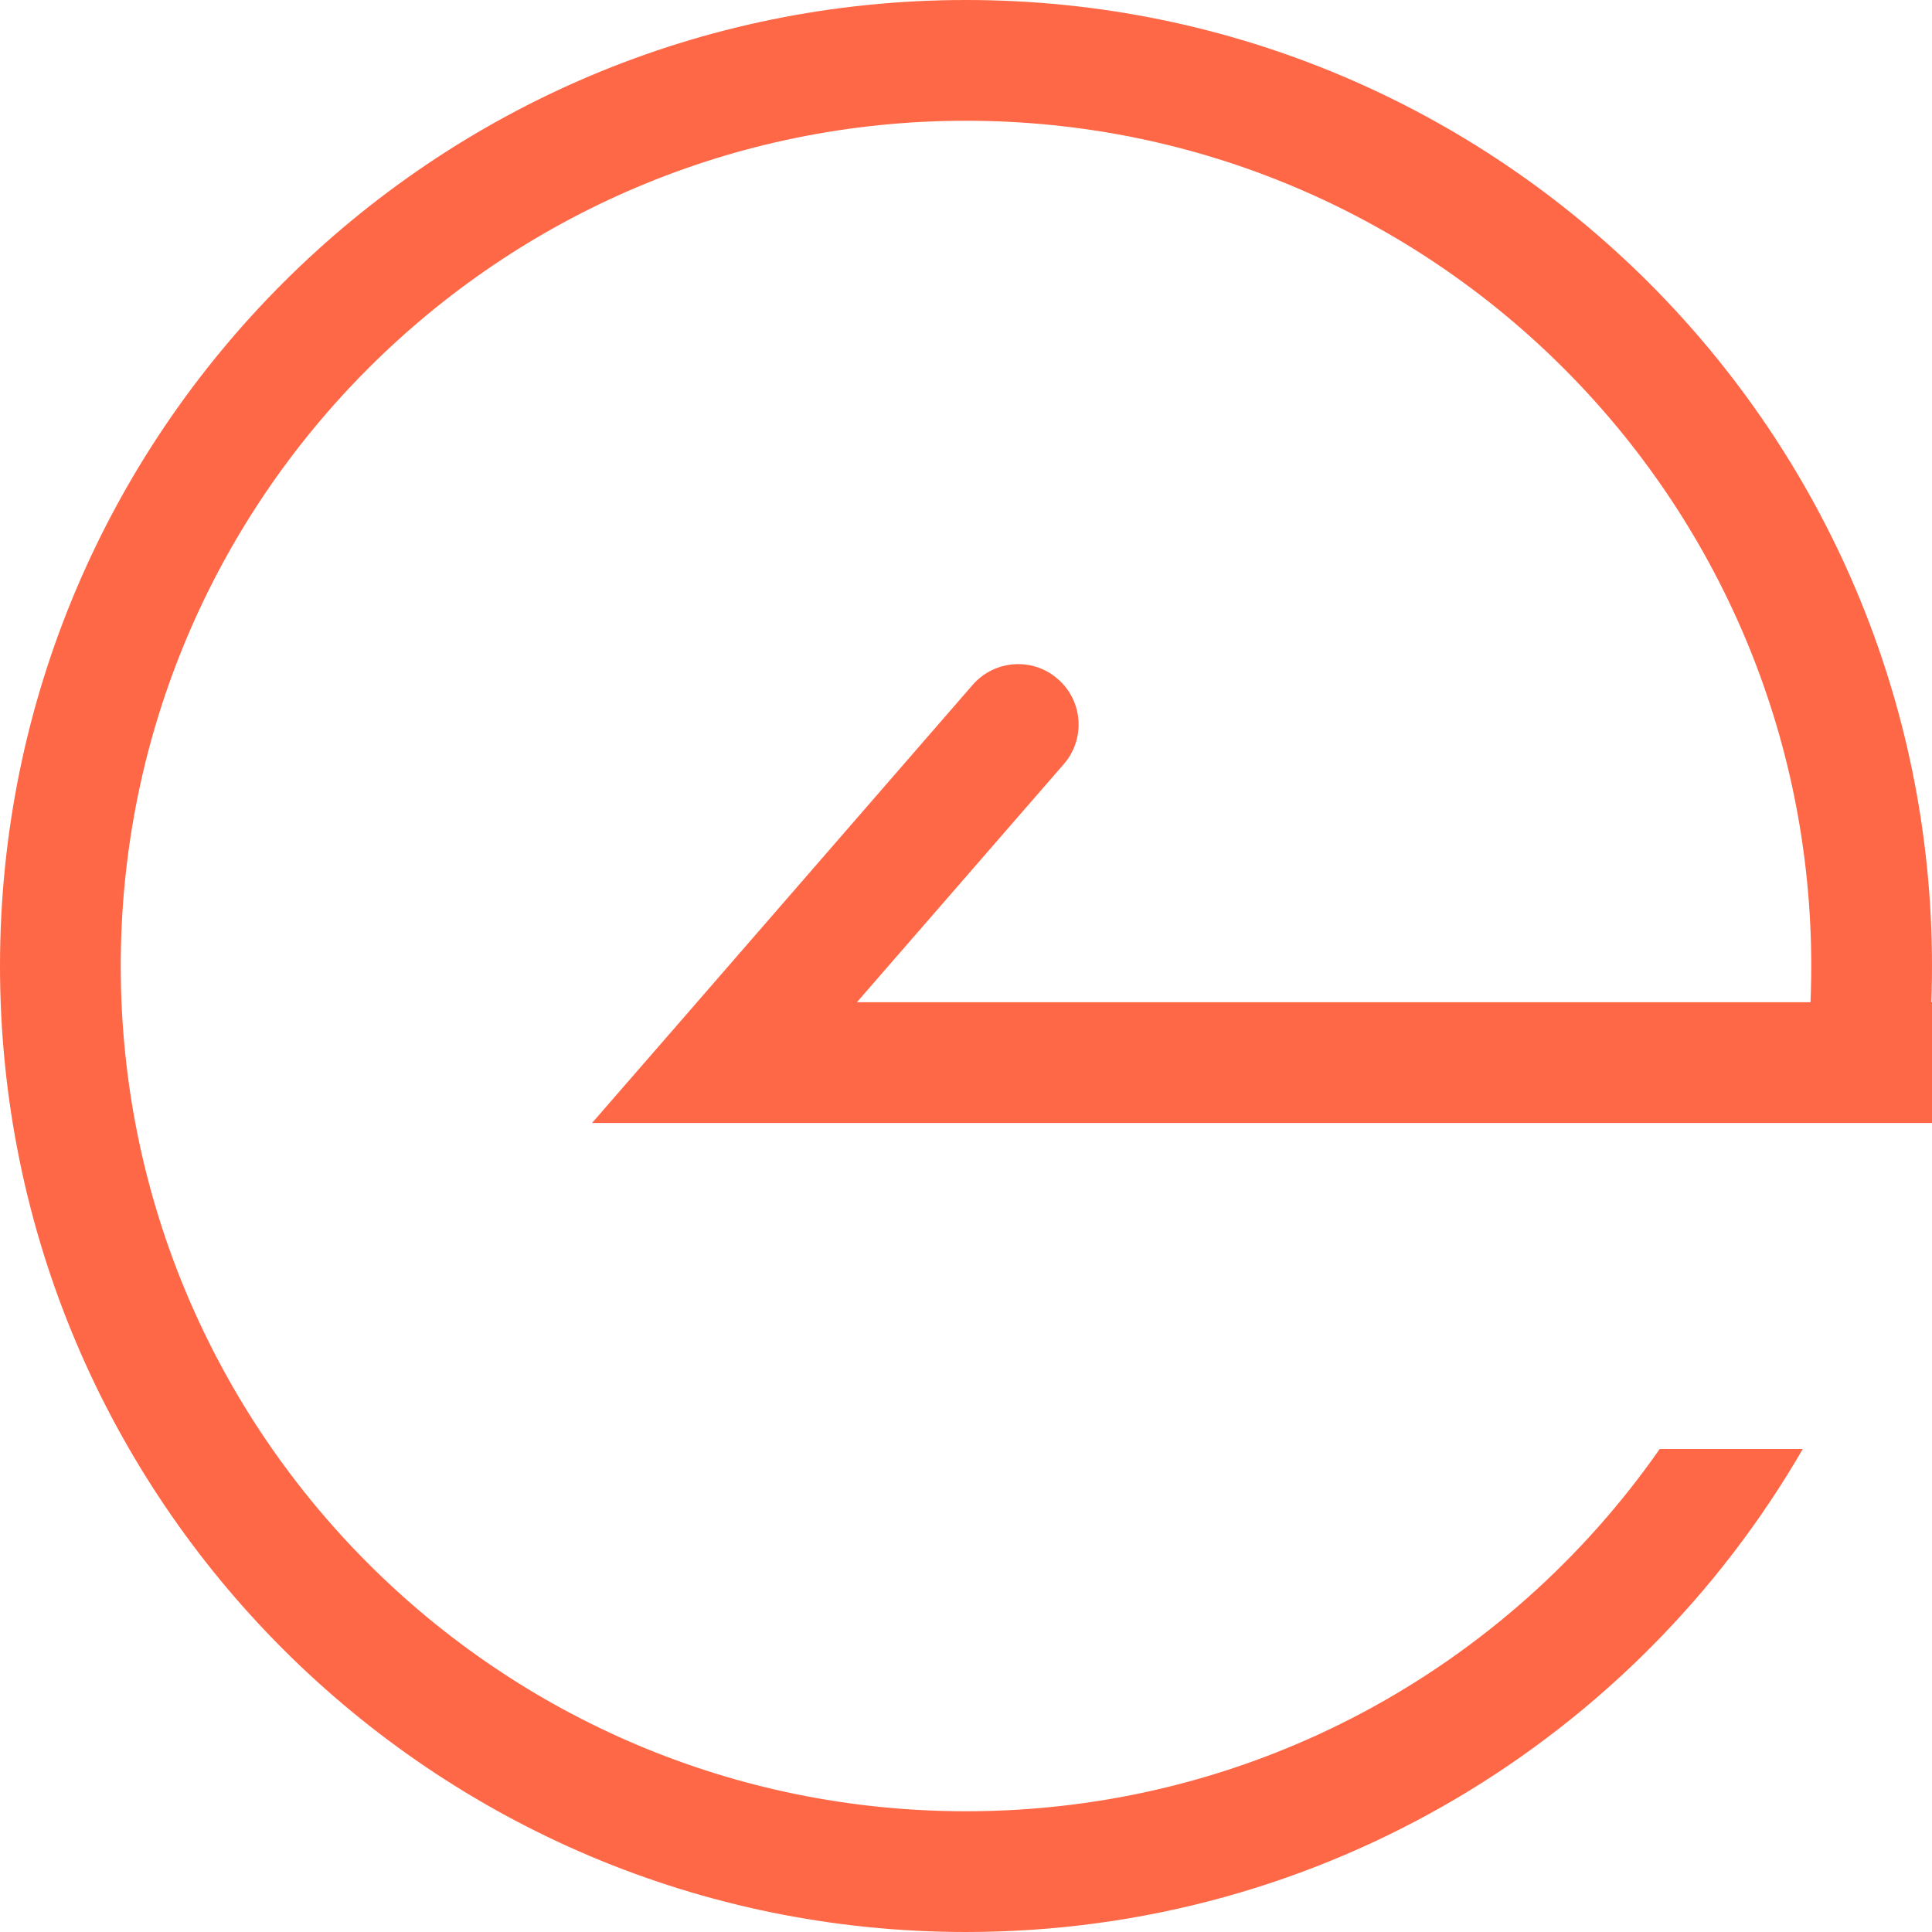
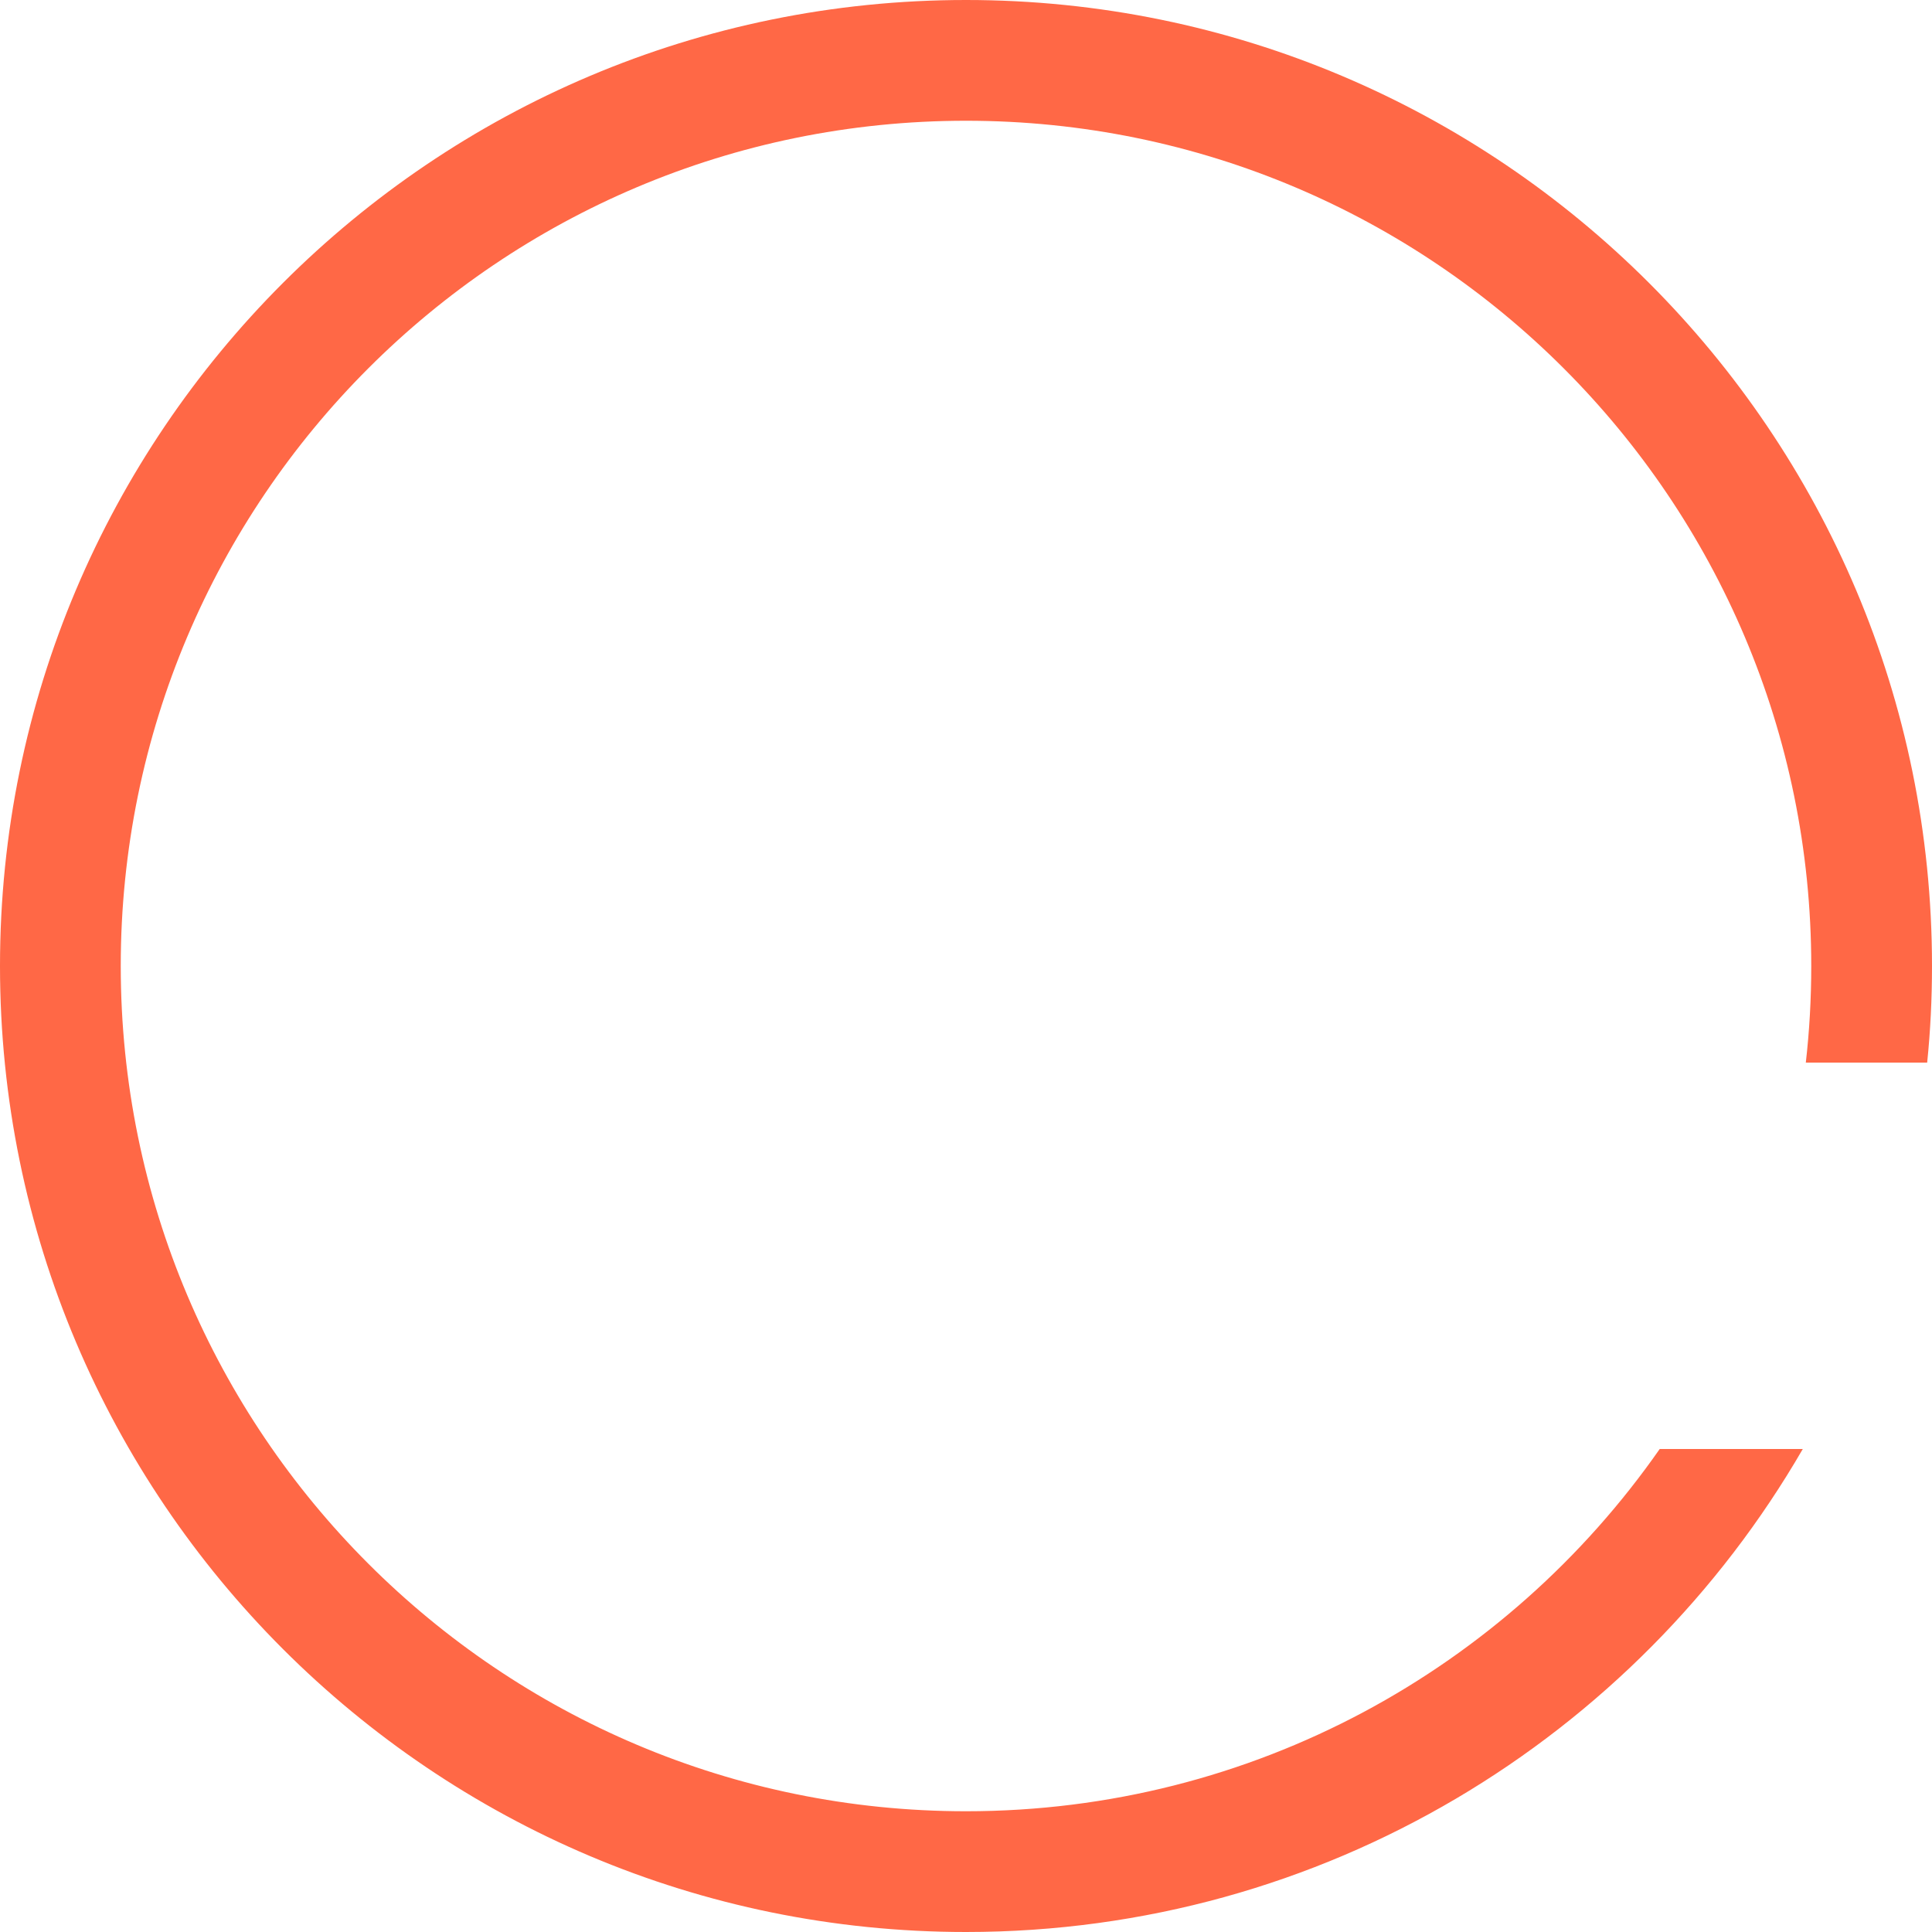
<svg xmlns="http://www.w3.org/2000/svg" width="16" height="16" viewBox="0 0 16 16" fill="none">
  <path fill-rule="evenodd" clip-rule="evenodd" d="M1 8C1 11.866 4.134 15 8 15C10.379 15 12.48 13.813 13.745 12H14.93C13.546 14.391 10.961 16 8 16C3.582 16 0 12.418 0 8C0 3.582 3.582 0 8 0C12.418 0 16 3.582 16 8C16 8.27 15.987 8.537 15.96 8.8H14.955C14.985 8.537 15 8.271 15 8C15 4.134 11.866 1 8 1C4.134 1 1 4.134 1 8Z" fill="#FF6846" />
-   <path d="M6 8.8V9.3H4.903L5.623 8.472L6 8.8ZM8.055 5.672C8.236 5.464 8.552 5.441 8.76 5.623C8.969 5.804 8.991 6.119 8.81 6.328L8.055 5.672ZM16 9.3H6V8.3H16V9.3ZM5.623 8.472L8.055 5.672L8.81 6.328L6.377 9.128L5.623 8.472Z" fill="#FF6846" />
</svg>